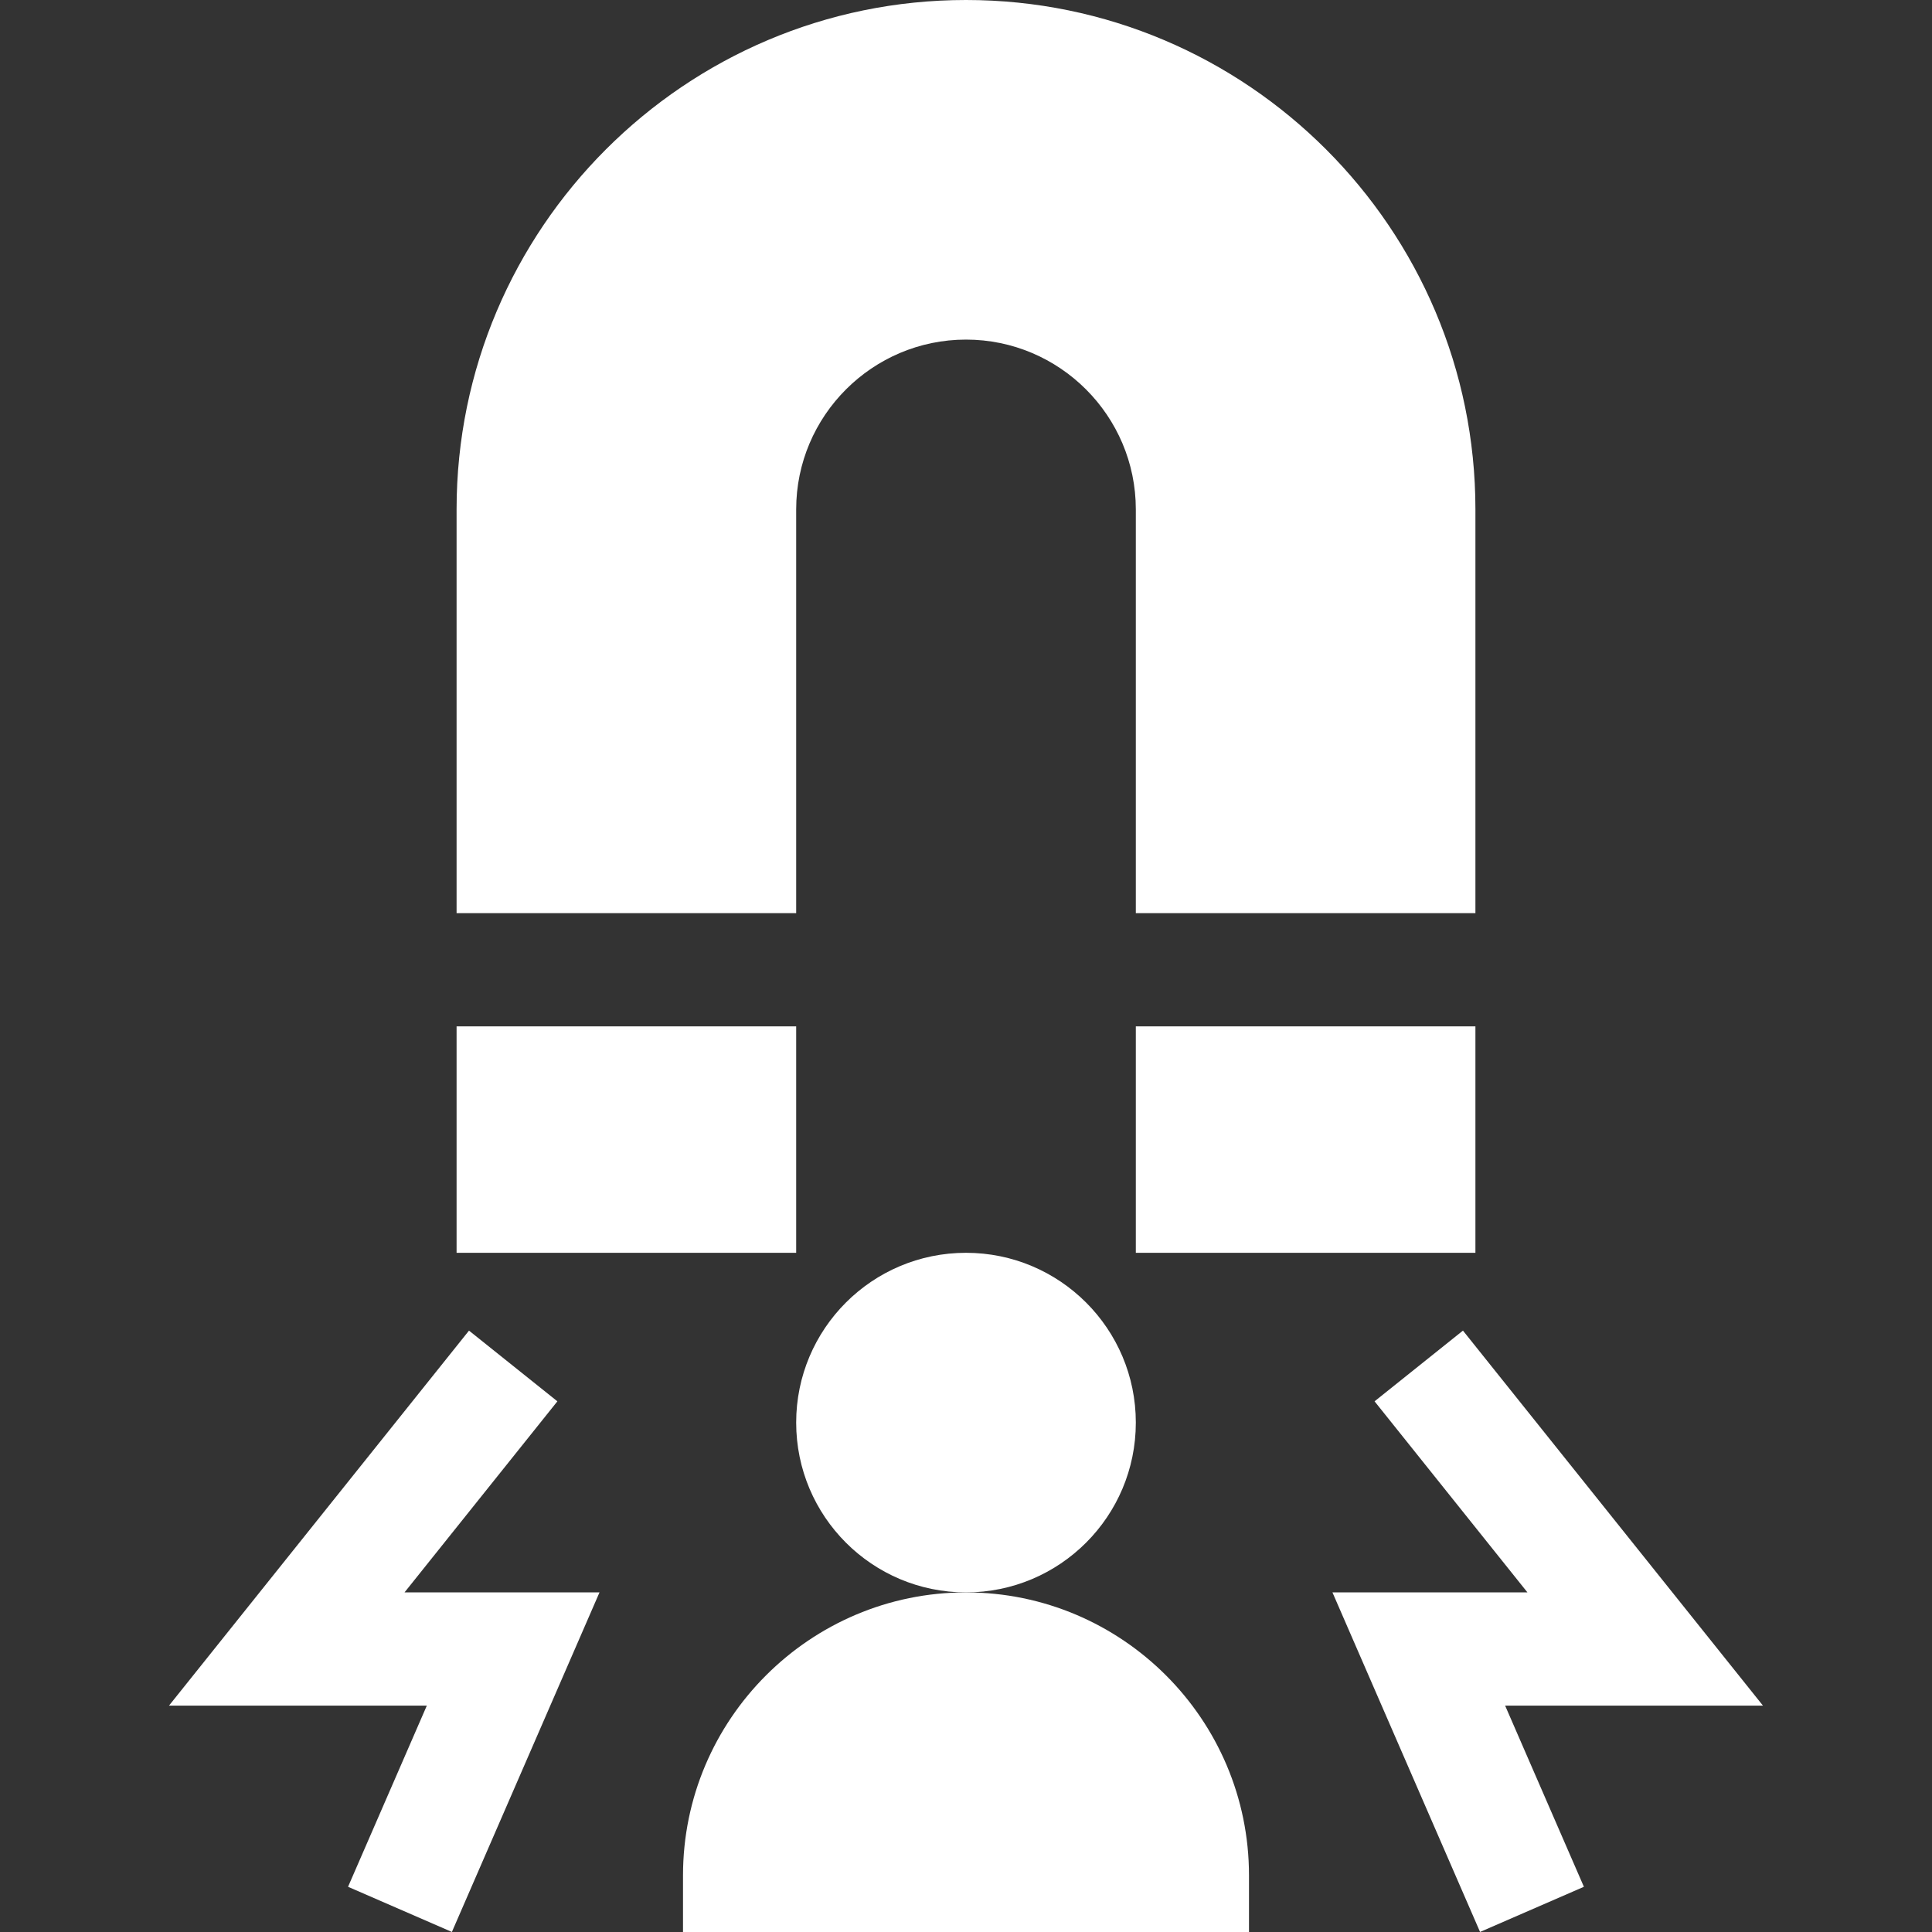
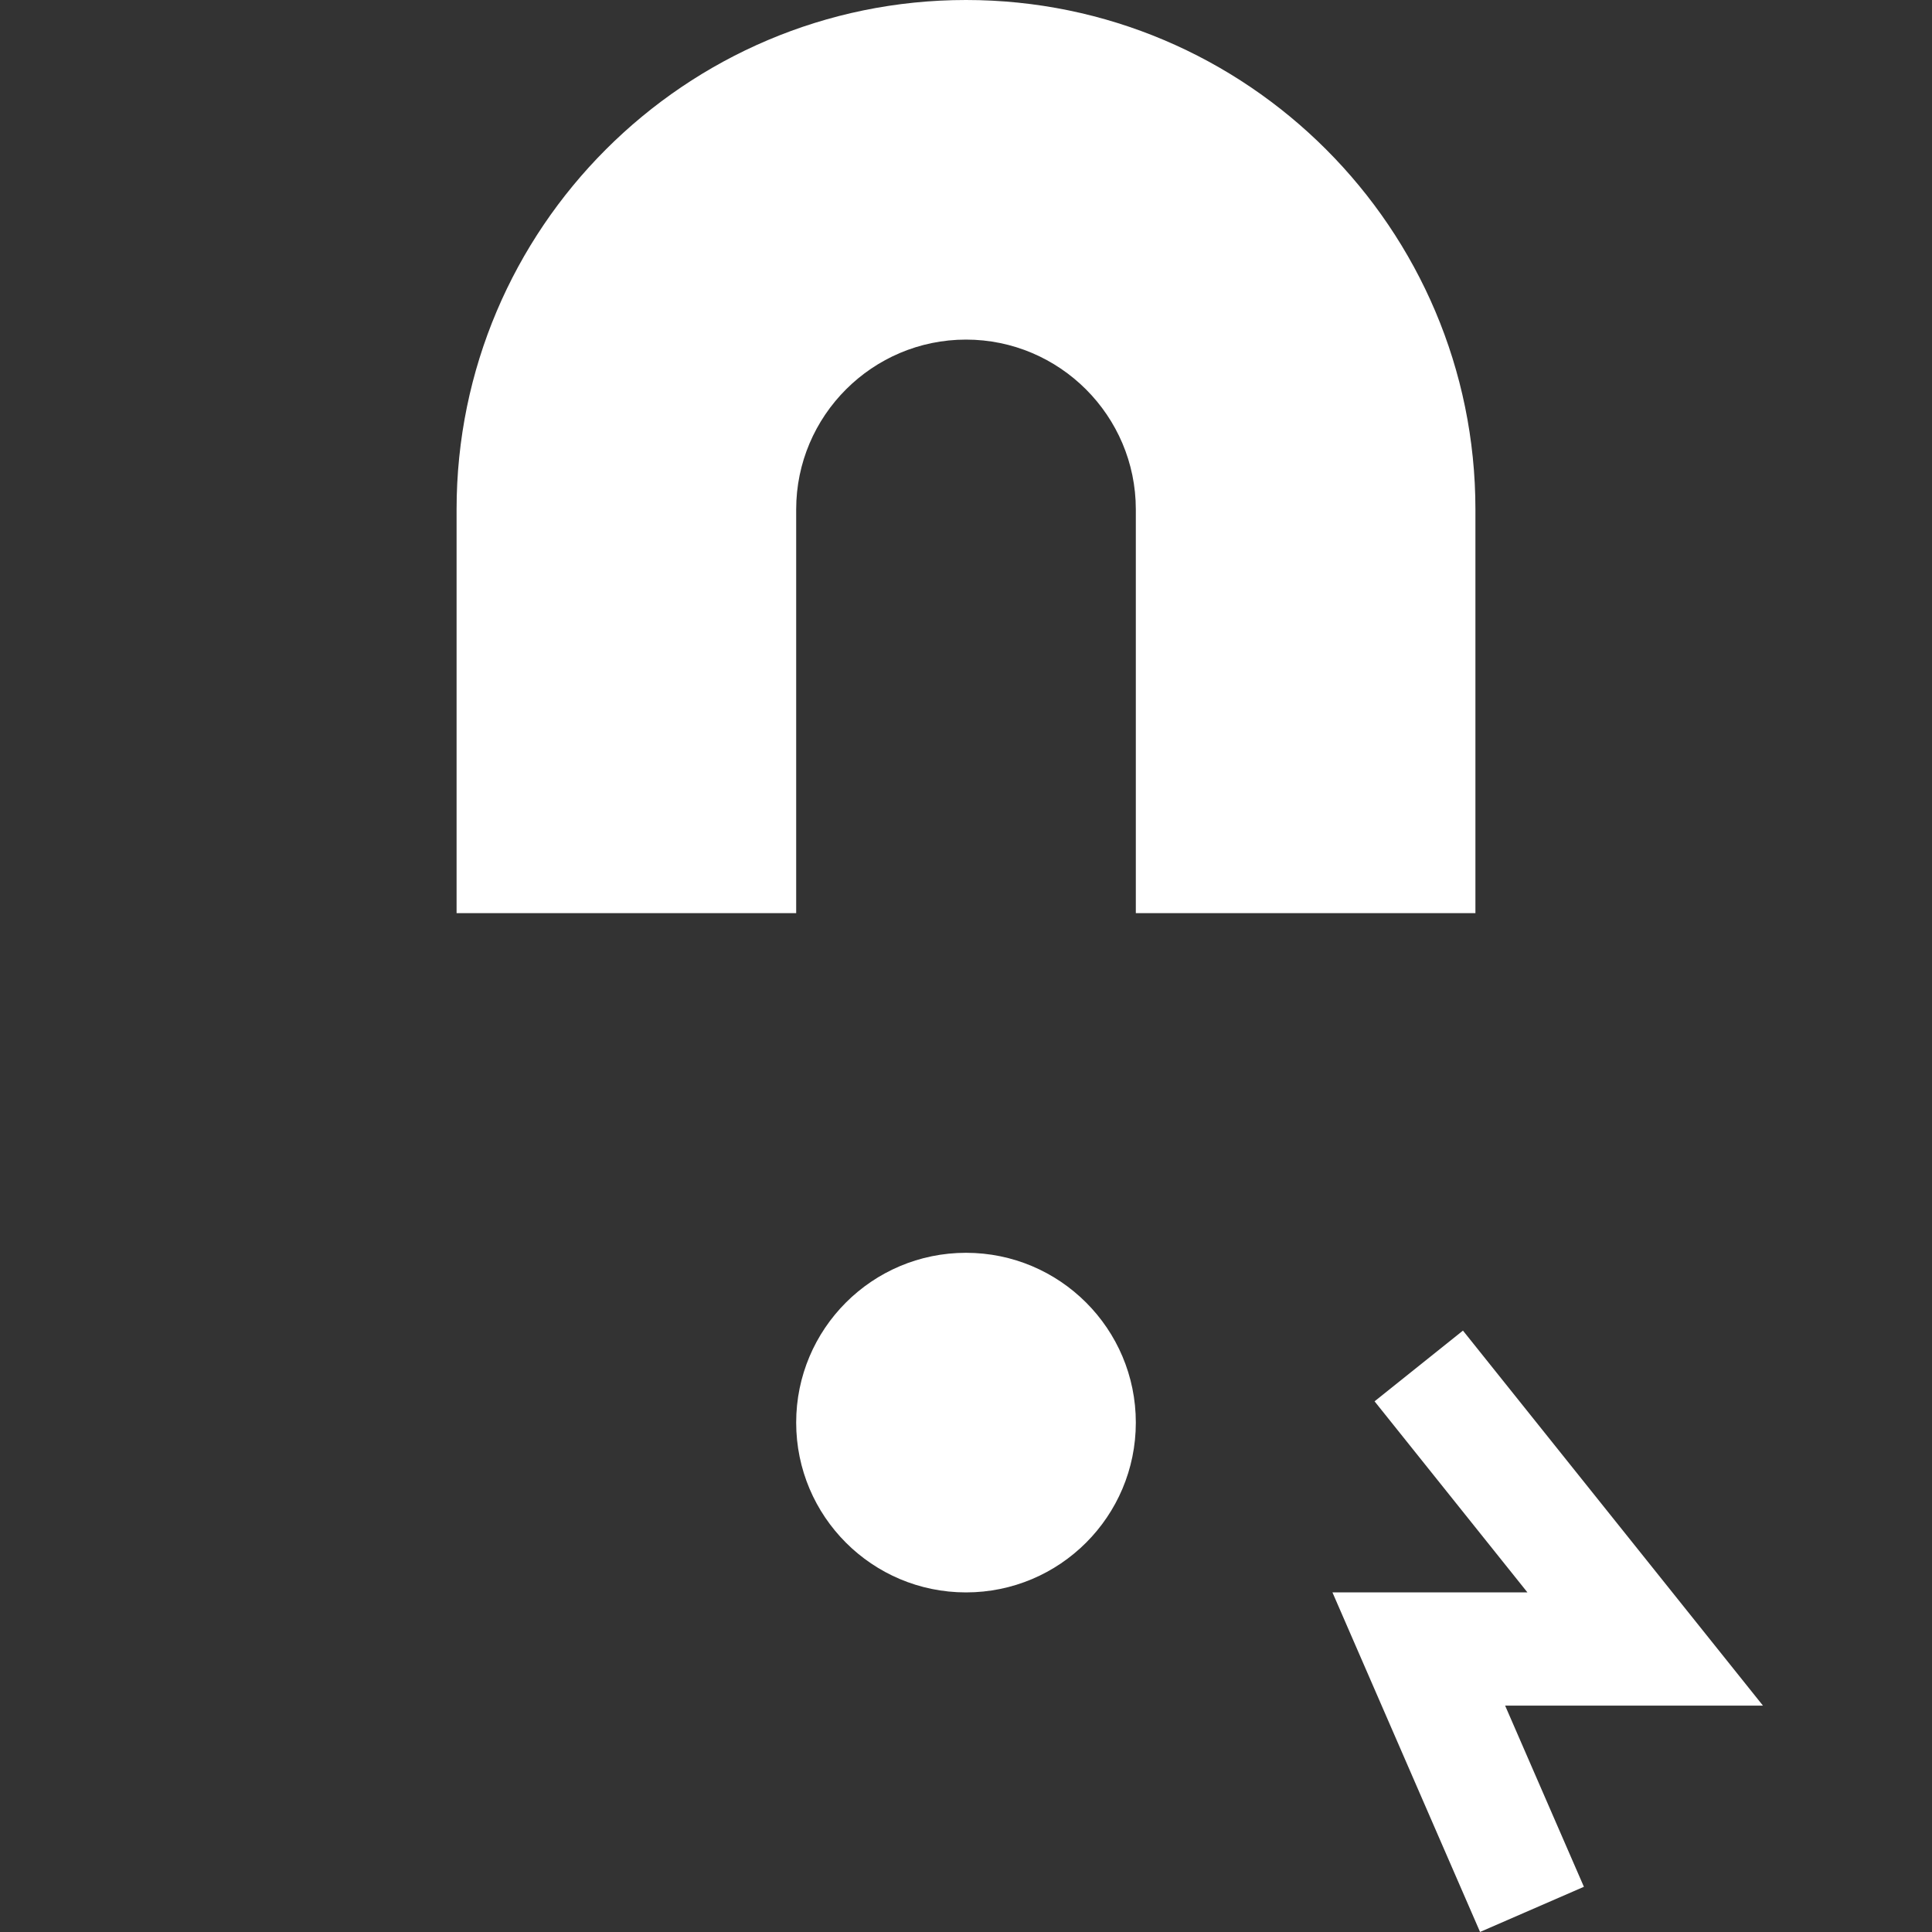
<svg xmlns="http://www.w3.org/2000/svg" width="40" height="40" viewBox="0 0 40 40" fill="none">
  <rect x="0" y="0" width="40" height="40" fill="#333333" stroke="none" />
-   <path d="M23.516 21.25H30.547V25.938H23.516V21.25Z" fill="white" />
  <path d="M16.484 10.547C16.484 8.609 18.062 7.031 20 7.031C21.938 7.031 23.516 8.609 23.516 10.547V18.906H30.547V10.547C30.547 4.731 25.816 0 20 0C14.184 0 9.453 4.731 9.453 10.547V18.906H16.484V10.547Z" fill="white" />
-   <path d="M9.453 21.25H16.484V25.938H9.453V21.25Z" fill="white" />
  <path d="M20 32.969C21.942 32.969 23.516 31.395 23.516 29.453C23.516 27.512 21.942 25.938 20 25.938C18.058 25.938 16.484 27.512 16.484 29.453C16.484 31.395 18.058 32.969 20 32.969Z" fill="white" />
-   <path d="M20 32.969C16.77 32.969 14.141 35.597 14.141 38.828V40H25.859V38.828C25.859 35.597 23.23 32.969 20 32.969Z" fill="white" />
  <path d="M36.5 35.313L30.289 27.549L28.459 29.013L31.624 32.969H27.587L30.643 39.999L32.793 39.064L31.162 35.313H36.5Z" fill="white" />
-   <path d="M11.54 29.013L9.71 27.549L3.499 35.313H8.837L7.206 39.064L9.356 39.999L12.412 32.969H8.375L11.54 29.013Z" fill="white" />
</svg>